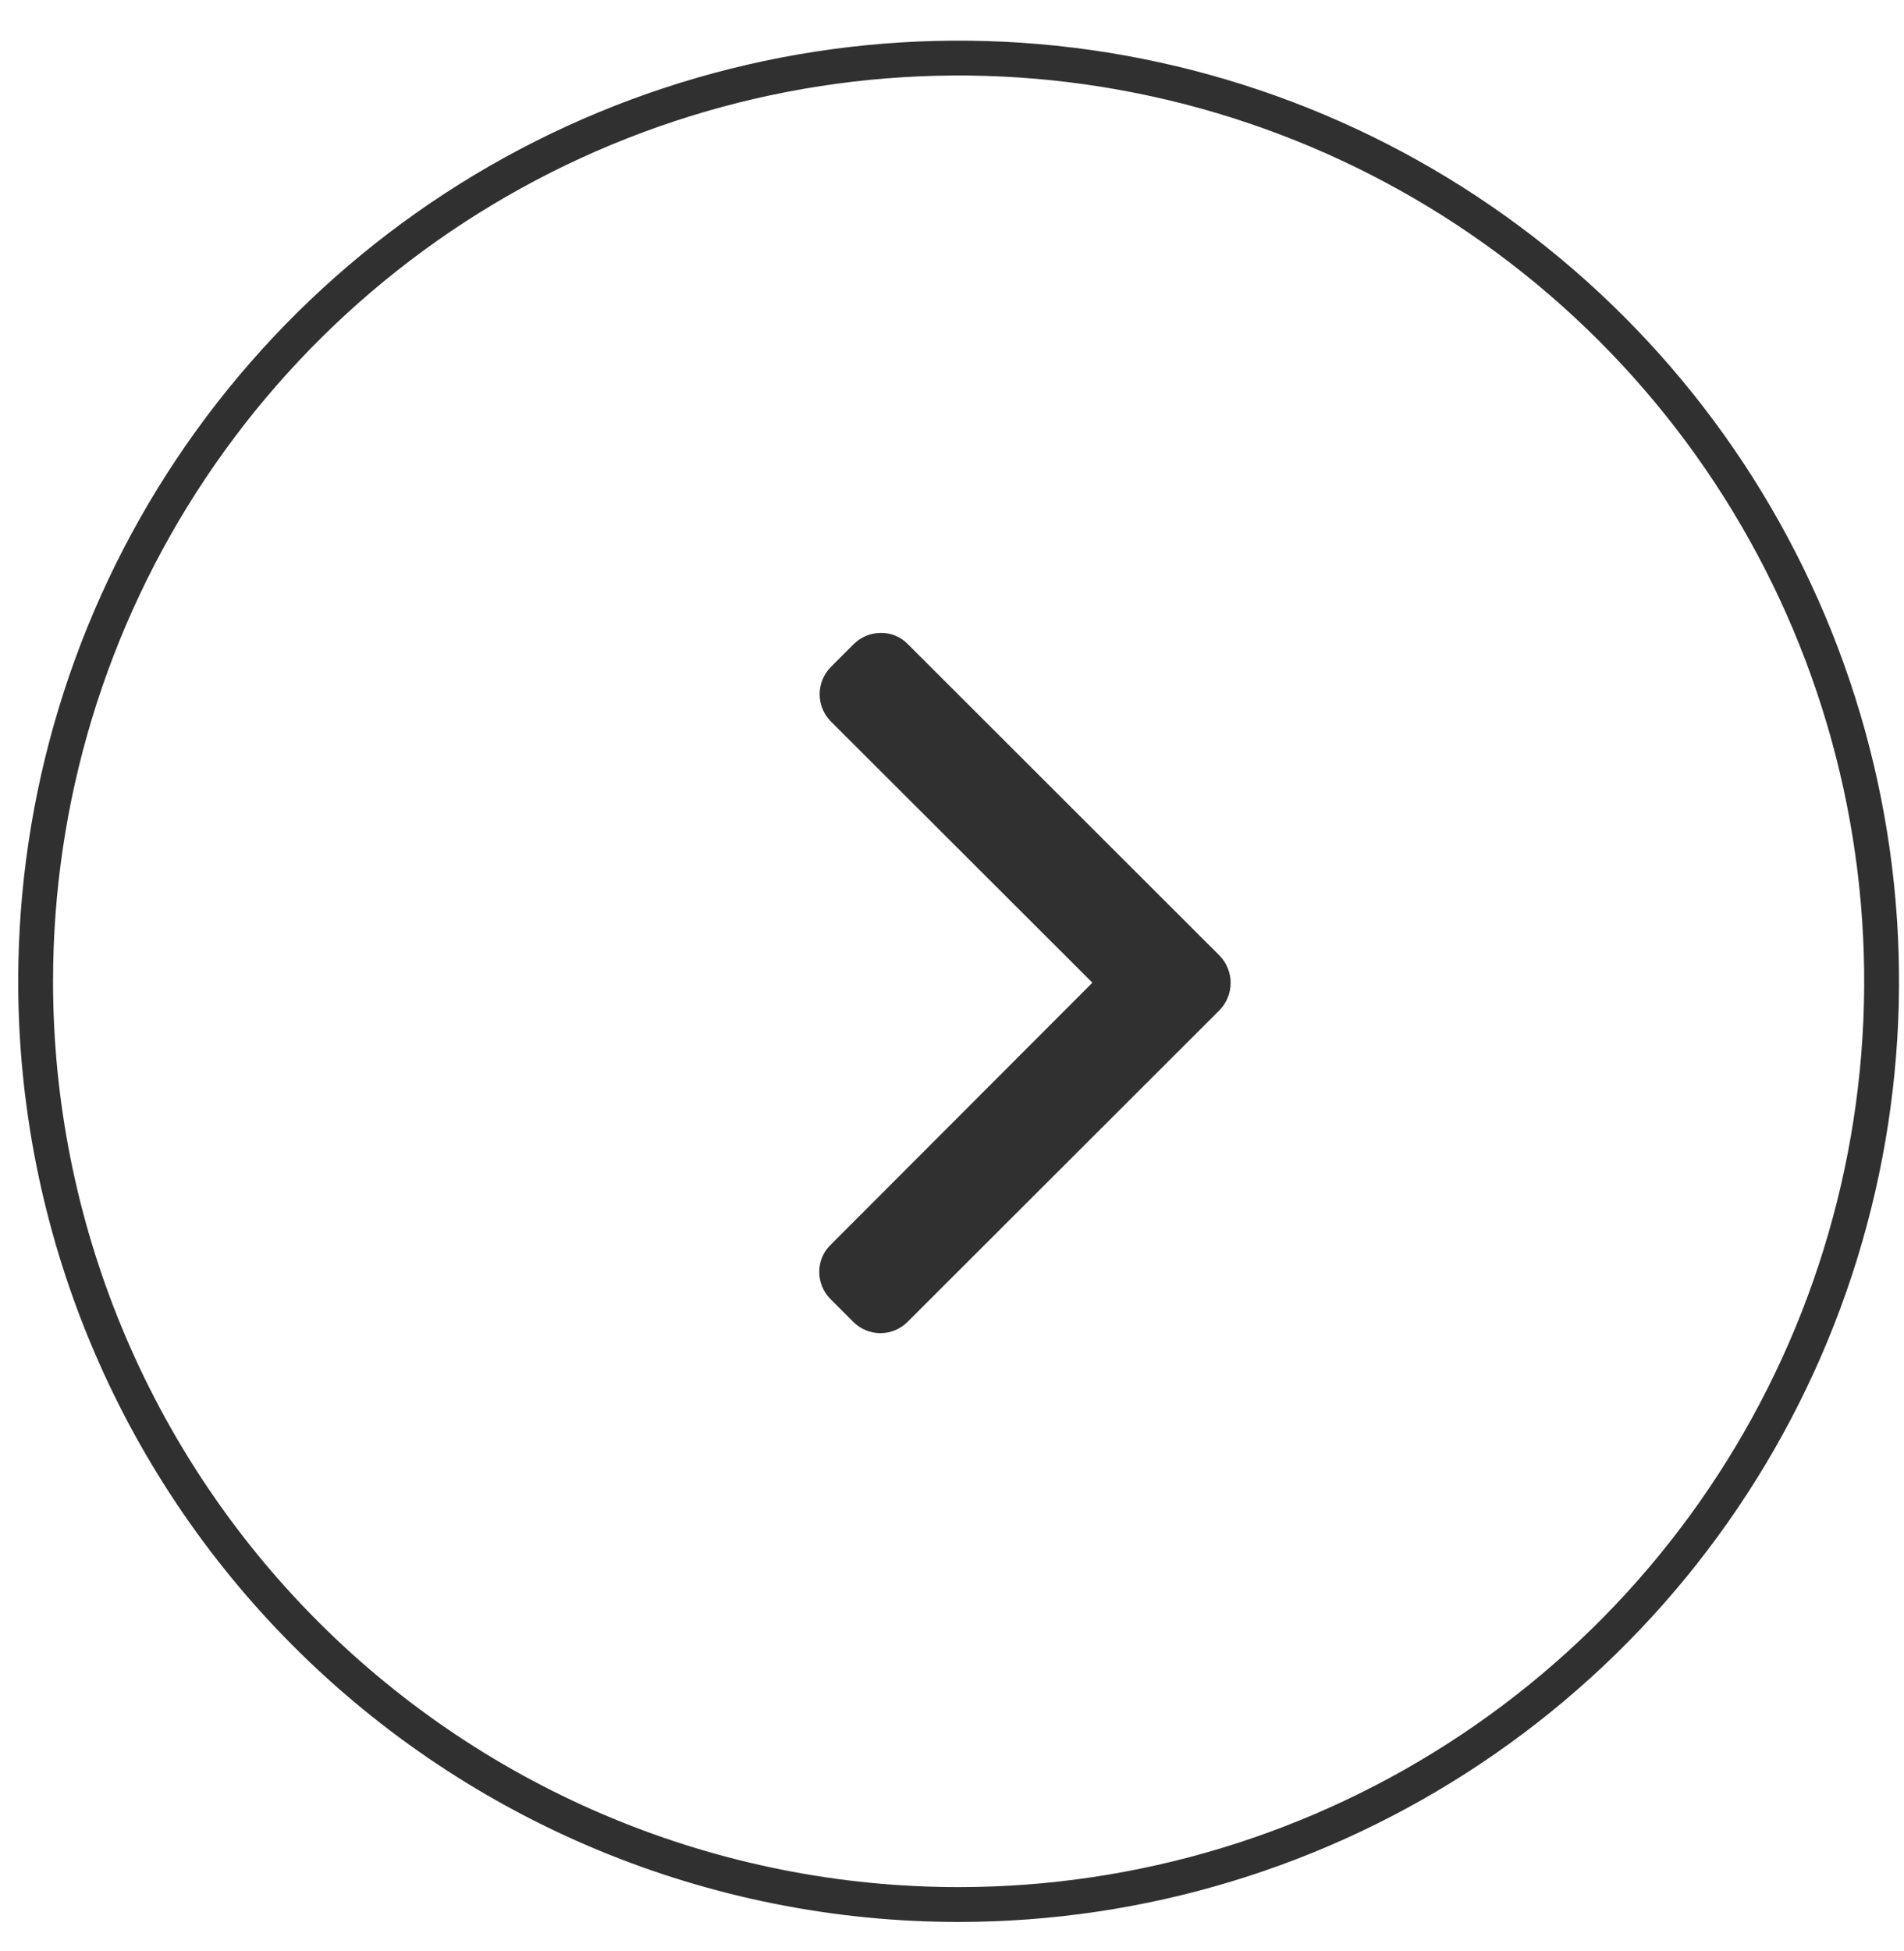
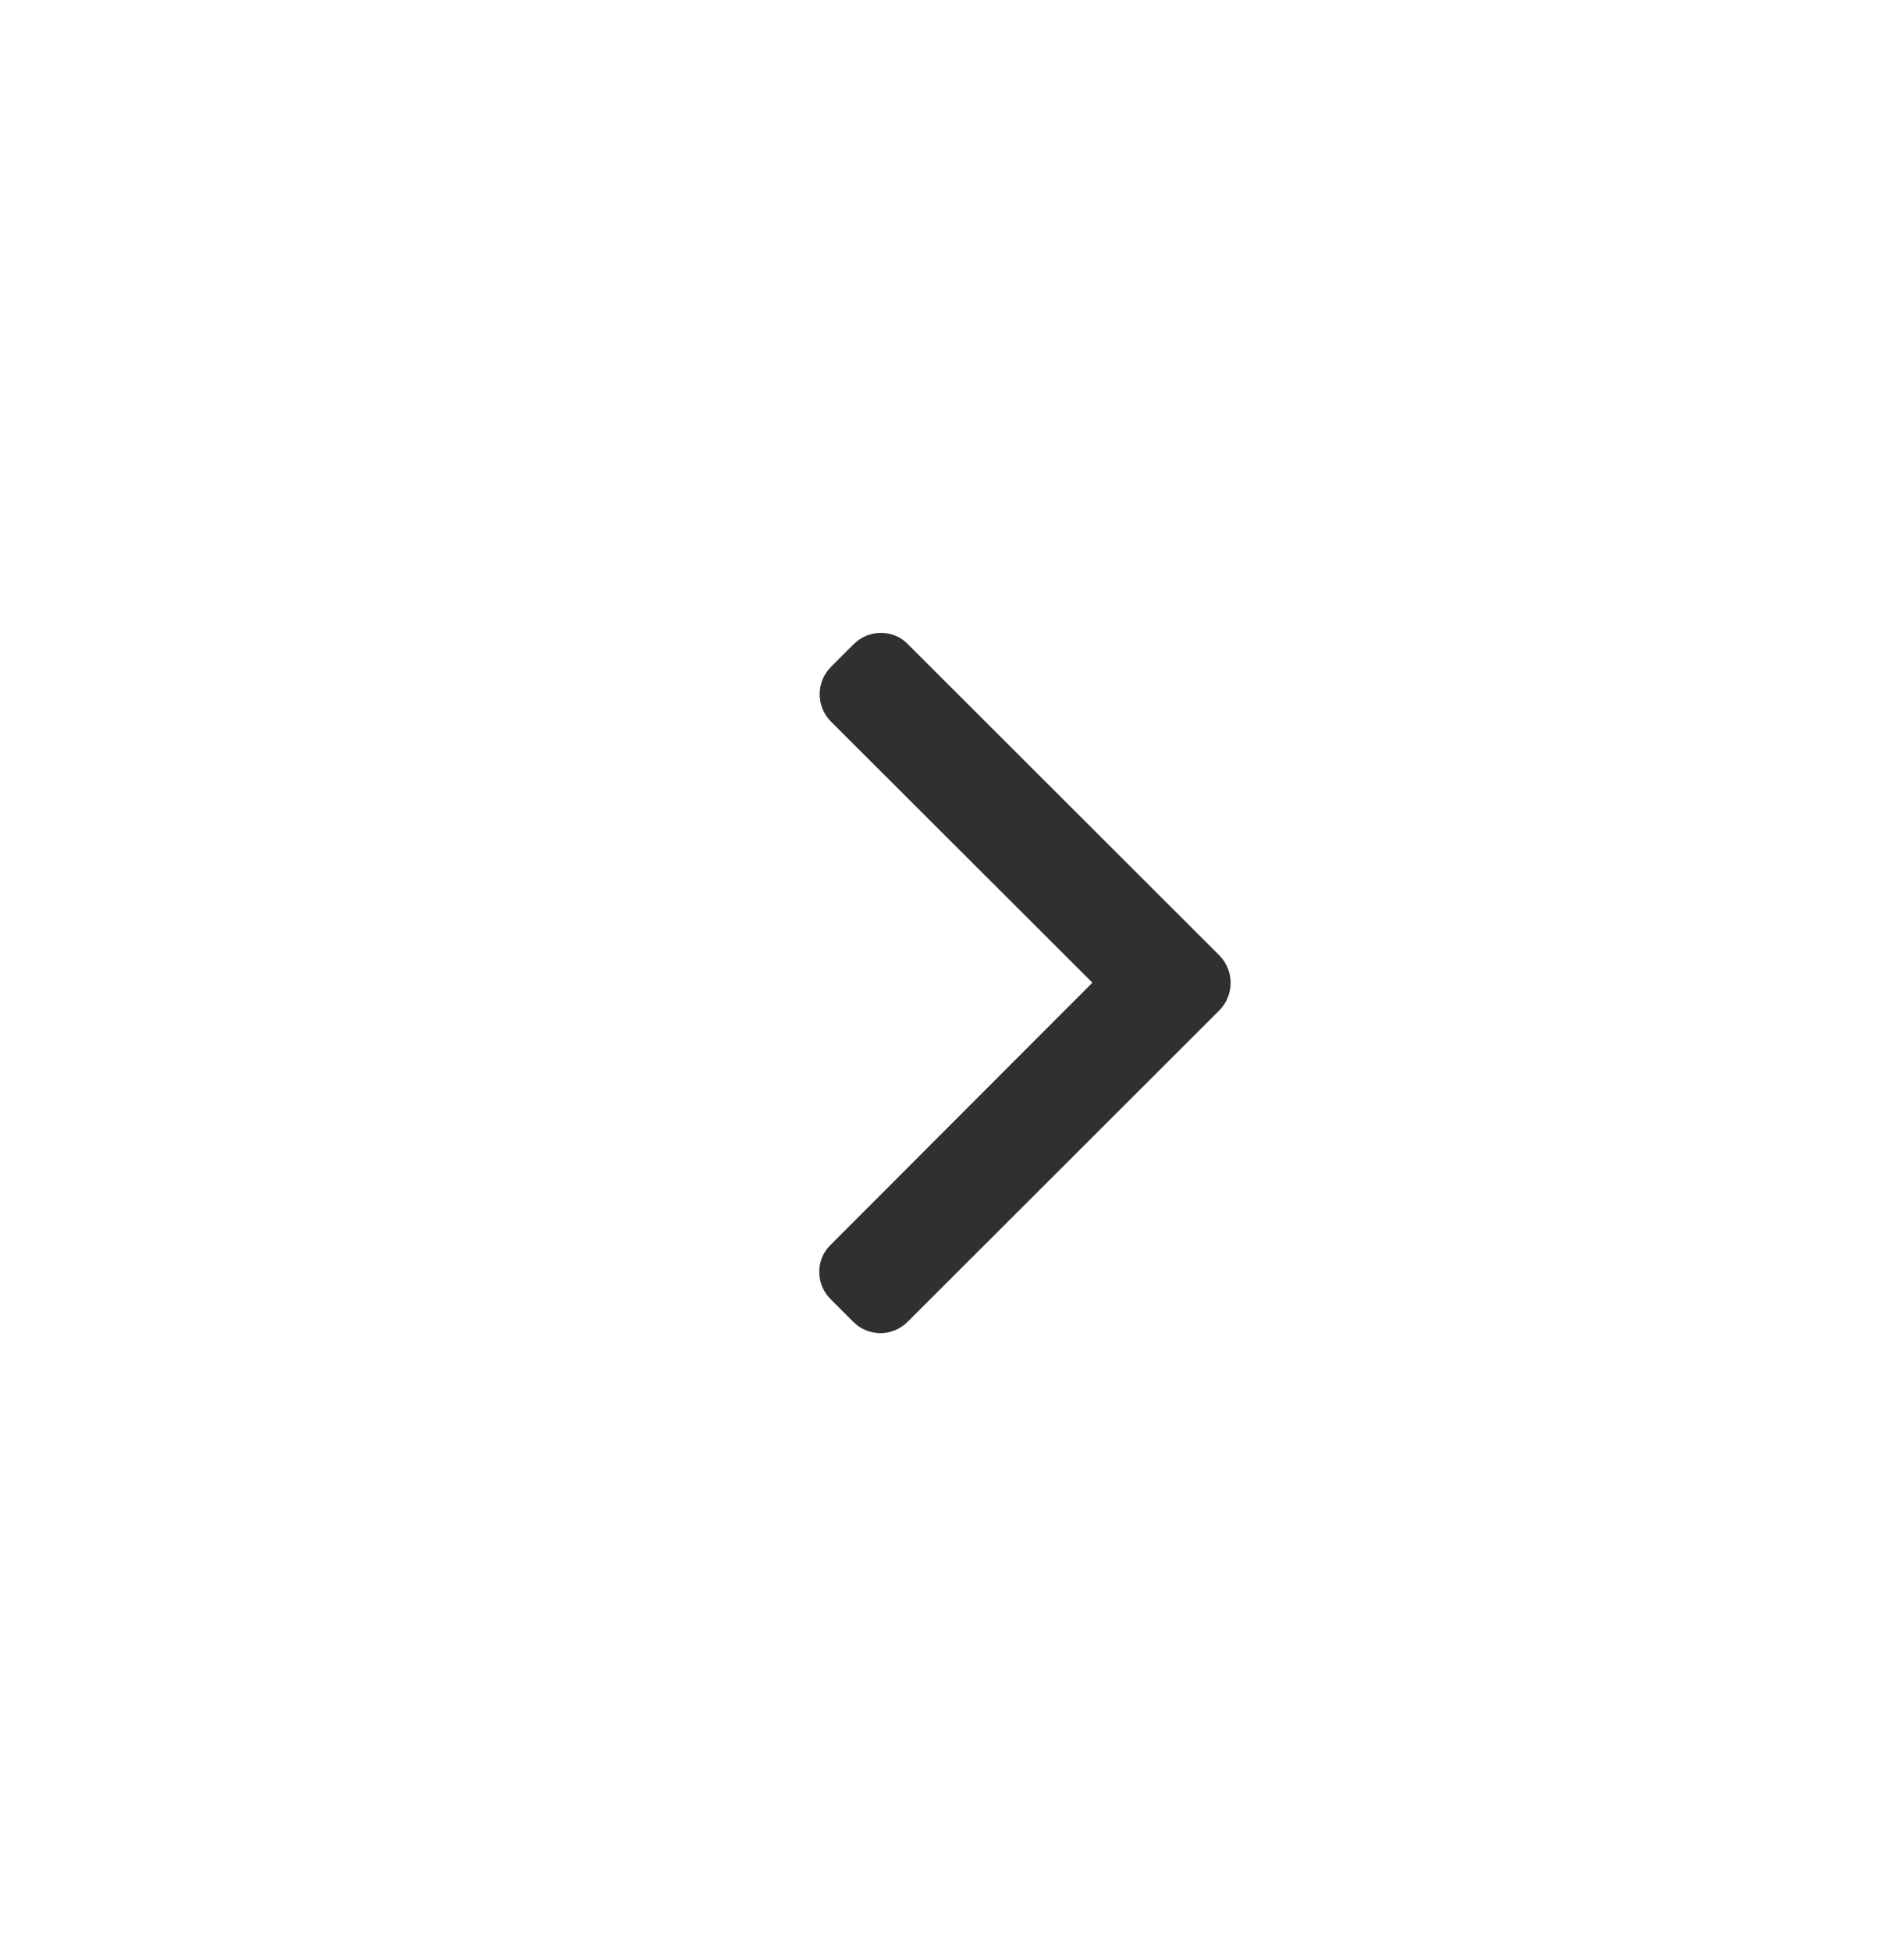
<svg xmlns="http://www.w3.org/2000/svg" width="41" height="42" viewBox="0 0 41 42" fill="none">
-   <path d="M20.642 41C24.573 41 28.416 39.834 31.684 37.65C34.953 35.467 37.5 32.362 39.005 28.731C40.509 25.099 40.903 21.103 40.136 17.247C39.369 13.392 37.476 9.851 34.696 7.071C31.917 4.292 28.375 2.399 24.52 1.632C20.665 0.865 16.668 1.259 13.037 2.763C9.405 4.267 6.301 6.815 4.117 10.083C1.933 13.351 0.767 17.194 0.767 21.125C0.767 26.396 2.861 31.451 6.589 35.179C10.316 38.906 15.371 41 20.642 41Z" stroke="#303030" stroke-width="0.75" />
  <path d="M23.523 21.155L17.882 26.803C17.805 26.878 17.744 26.967 17.703 27.067C17.662 27.166 17.641 27.273 17.642 27.38C17.642 27.489 17.663 27.596 17.704 27.697C17.745 27.797 17.806 27.888 17.882 27.965L18.378 28.46C18.532 28.613 18.741 28.7 18.959 28.7C19.176 28.7 19.385 28.613 19.54 28.46L26.26 21.748C26.414 21.59 26.5 21.379 26.5 21.159C26.5 20.939 26.414 20.727 26.26 20.57L19.547 13.865C19.473 13.788 19.383 13.727 19.283 13.686C19.184 13.644 19.077 13.624 18.97 13.625C18.861 13.625 18.754 13.646 18.654 13.687C18.553 13.728 18.462 13.789 18.385 13.865L17.89 14.36C17.736 14.516 17.65 14.726 17.65 14.945C17.65 15.164 17.736 15.374 17.89 15.53L23.523 21.155Z" fill="#303030" />
</svg>